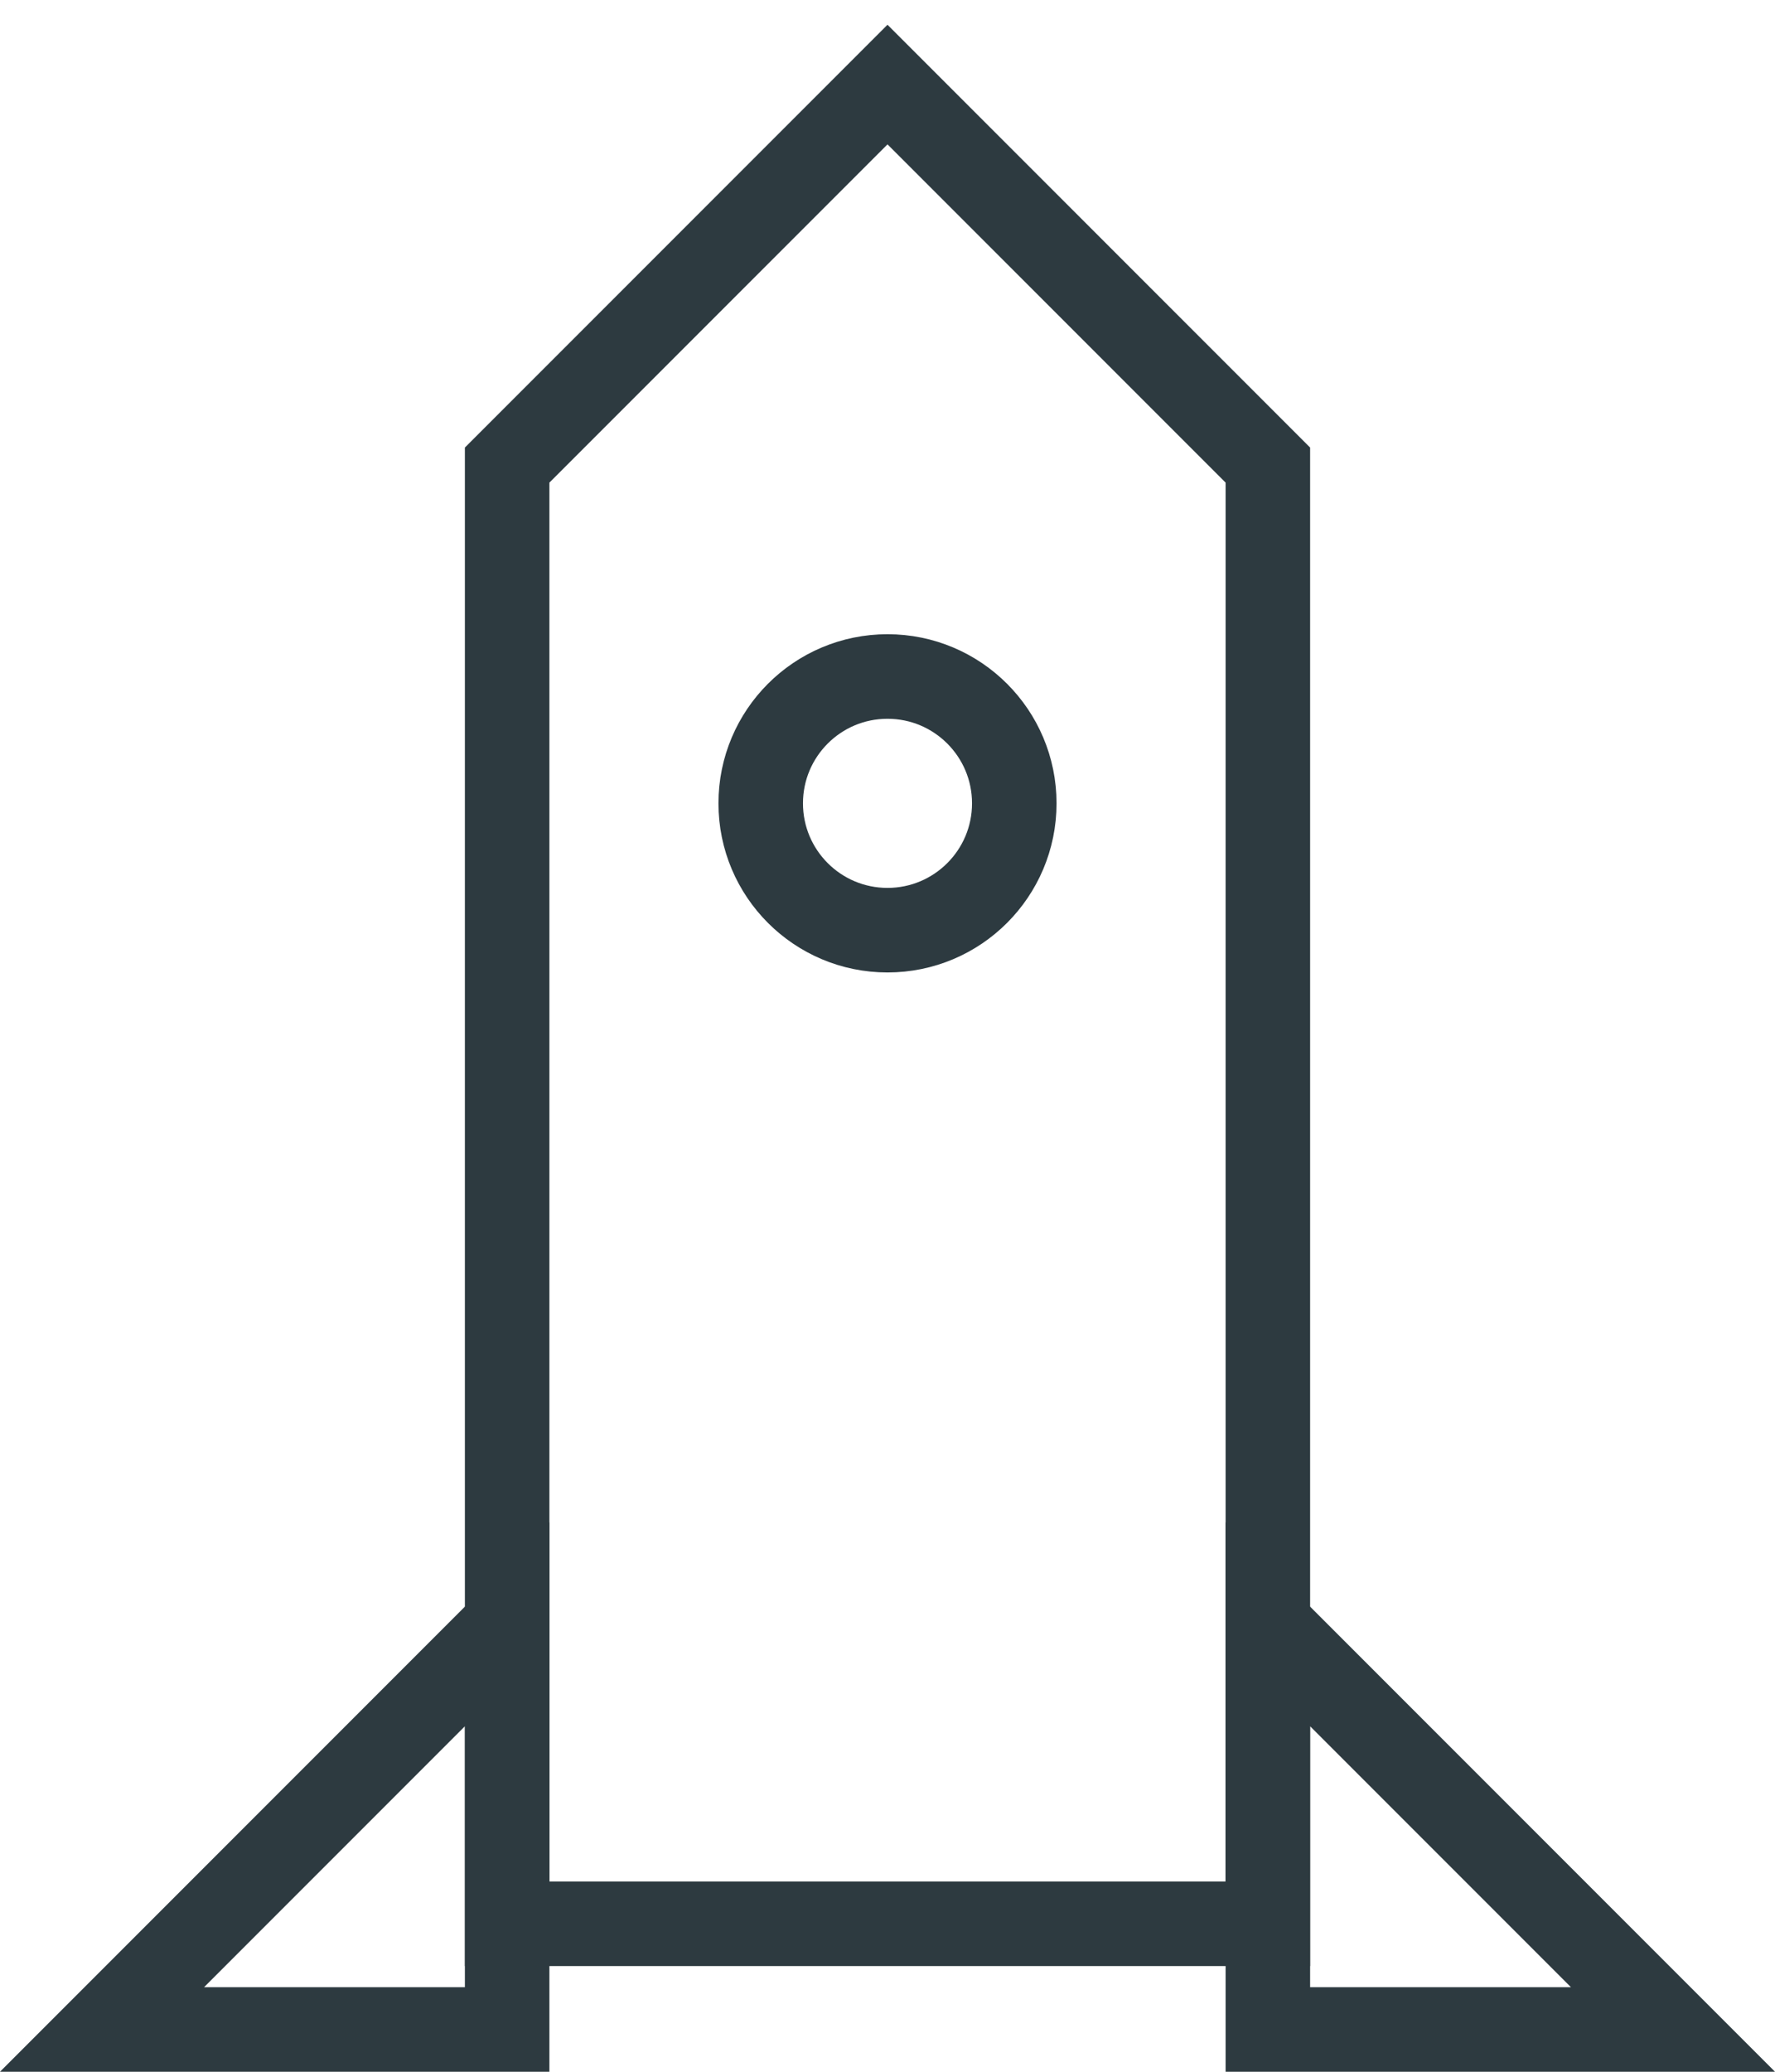
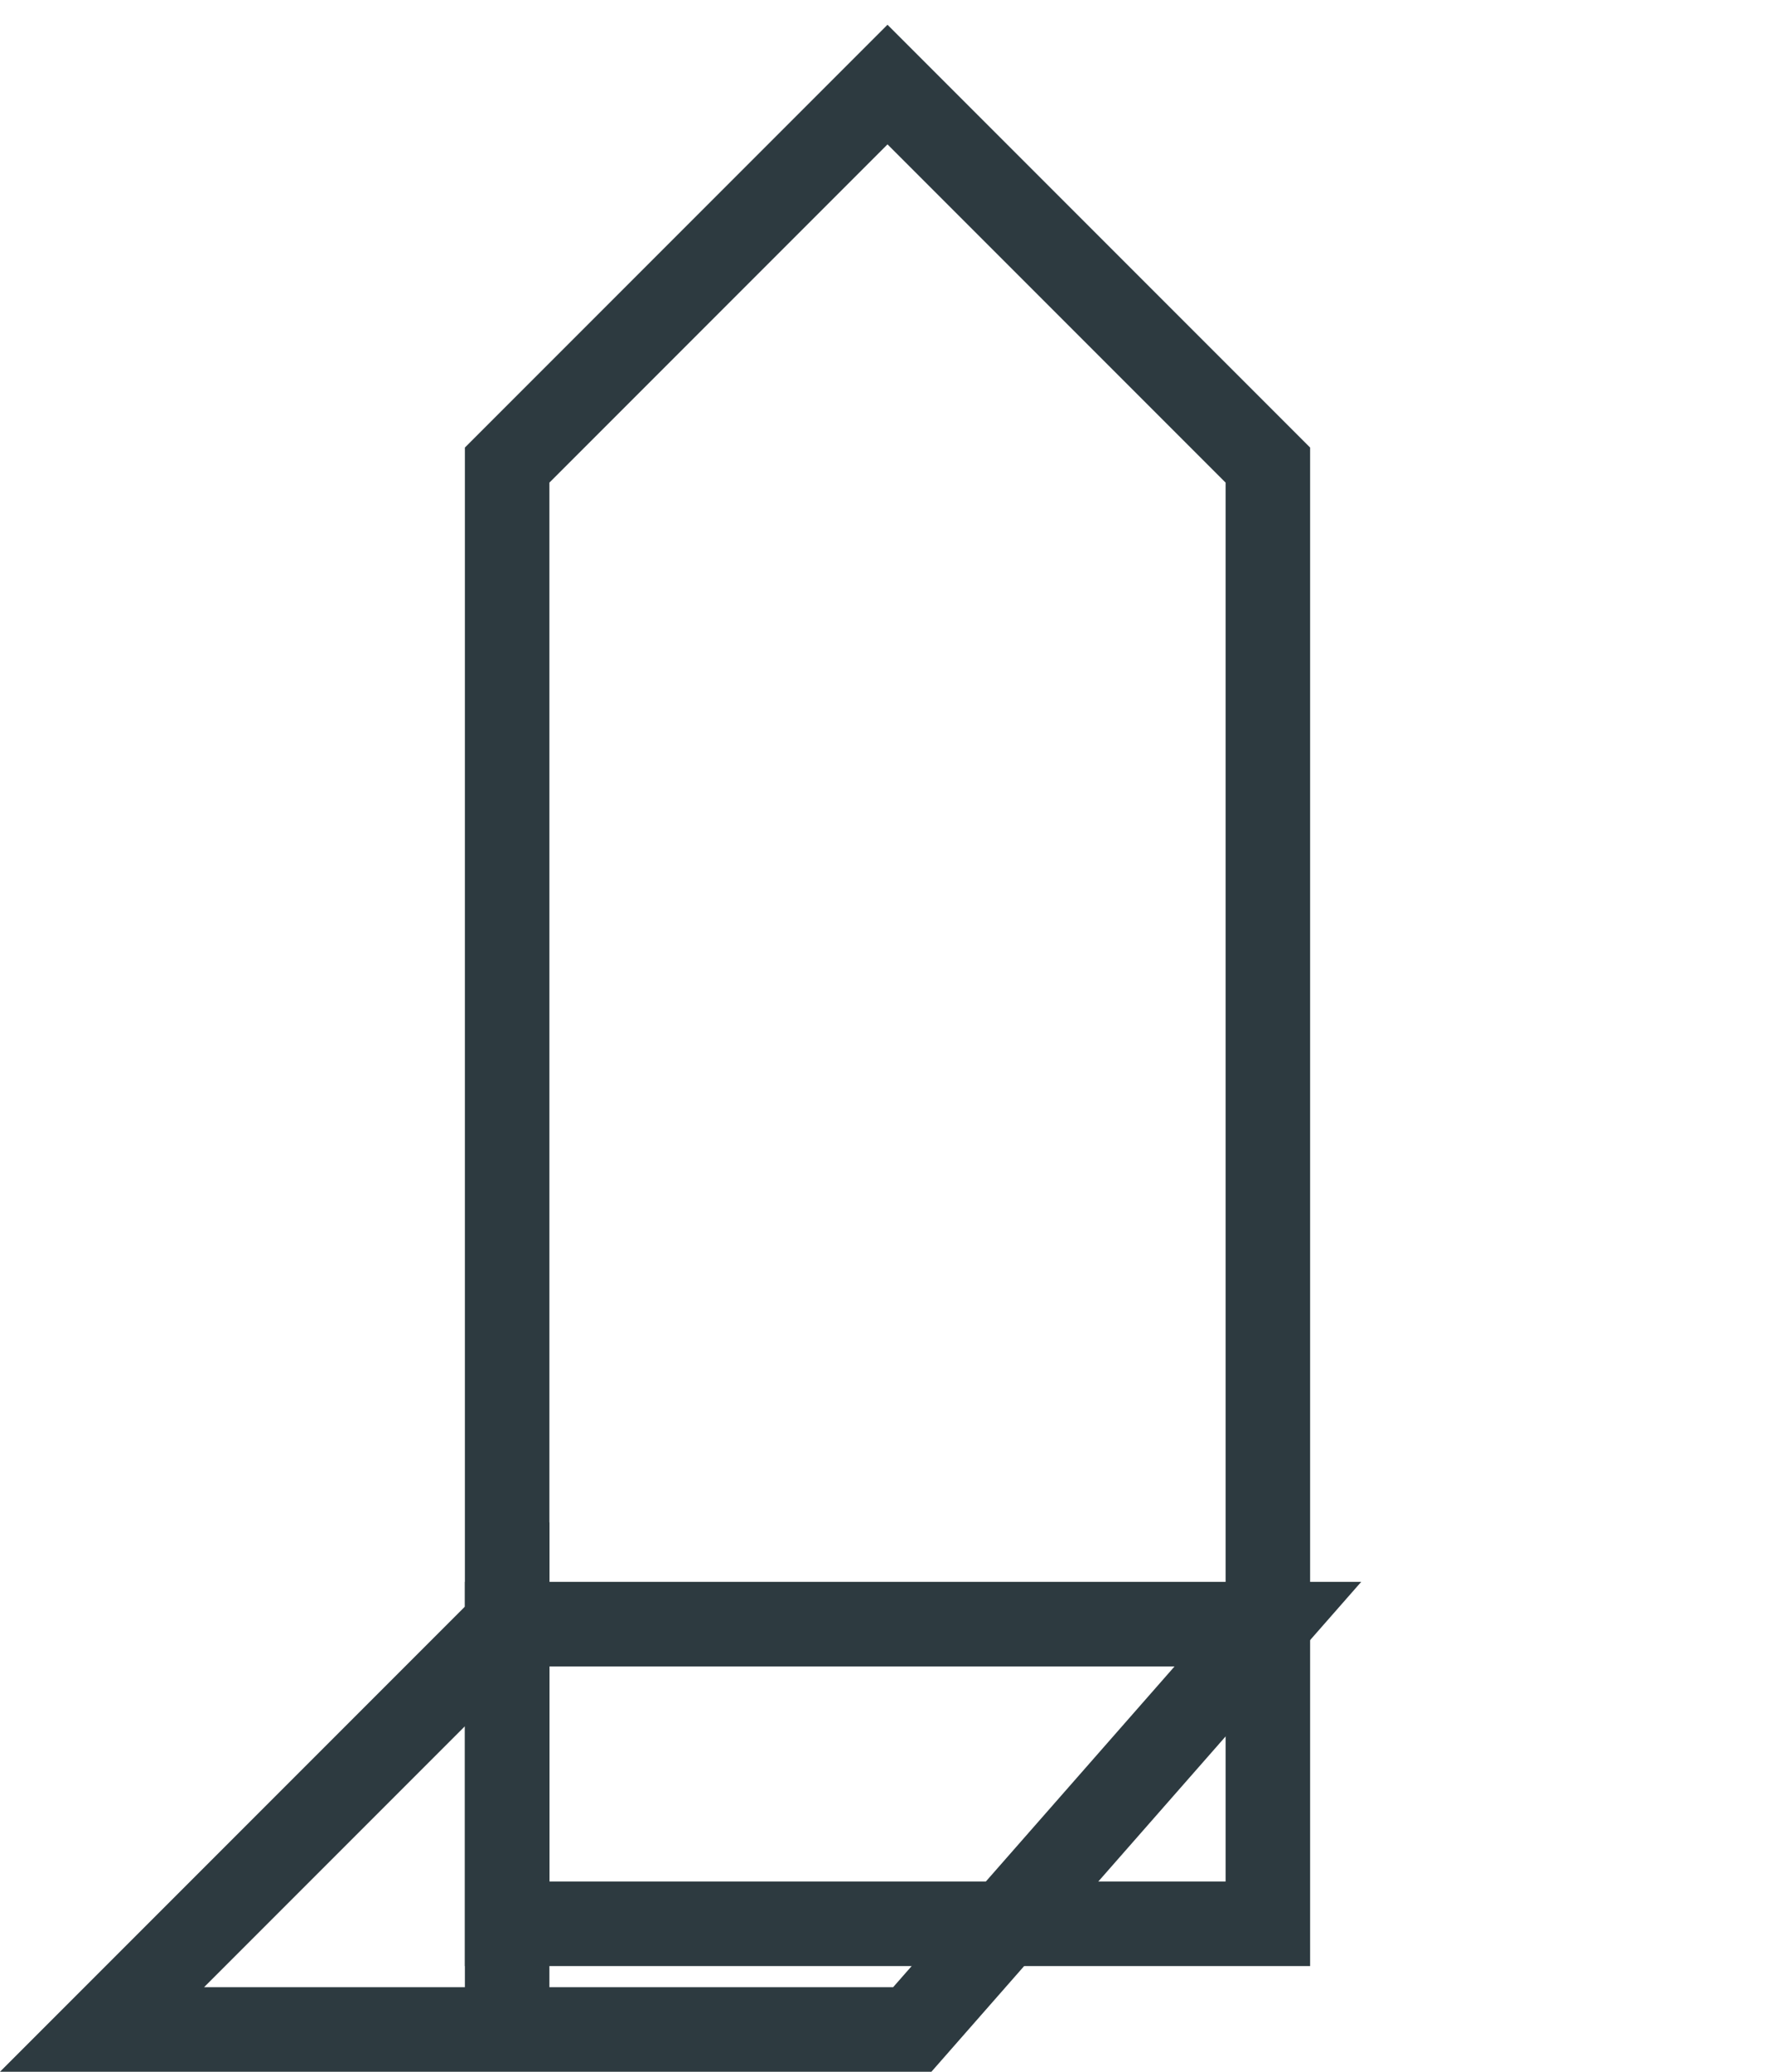
<svg xmlns="http://www.w3.org/2000/svg" width="42" height="49" fill="none">
-   <path d="M12 38.414V48H2.414L12 38.414zm18 0V48h9.586L30 38.414z" stroke="#2D3A40" stroke-width="2" />
-   <circle cx="21" cy="19" r="3" stroke="#2D3A40" stroke-width="2" />
+   <path d="M12 38.414V48H2.414L12 38.414zV48h9.586L30 38.414z" stroke="#2D3A40" stroke-width="2" />
  <path d="M12 11v34.5h18V11l-9-9-9 9z" stroke="#2D3A40" stroke-width="2" />
</svg>